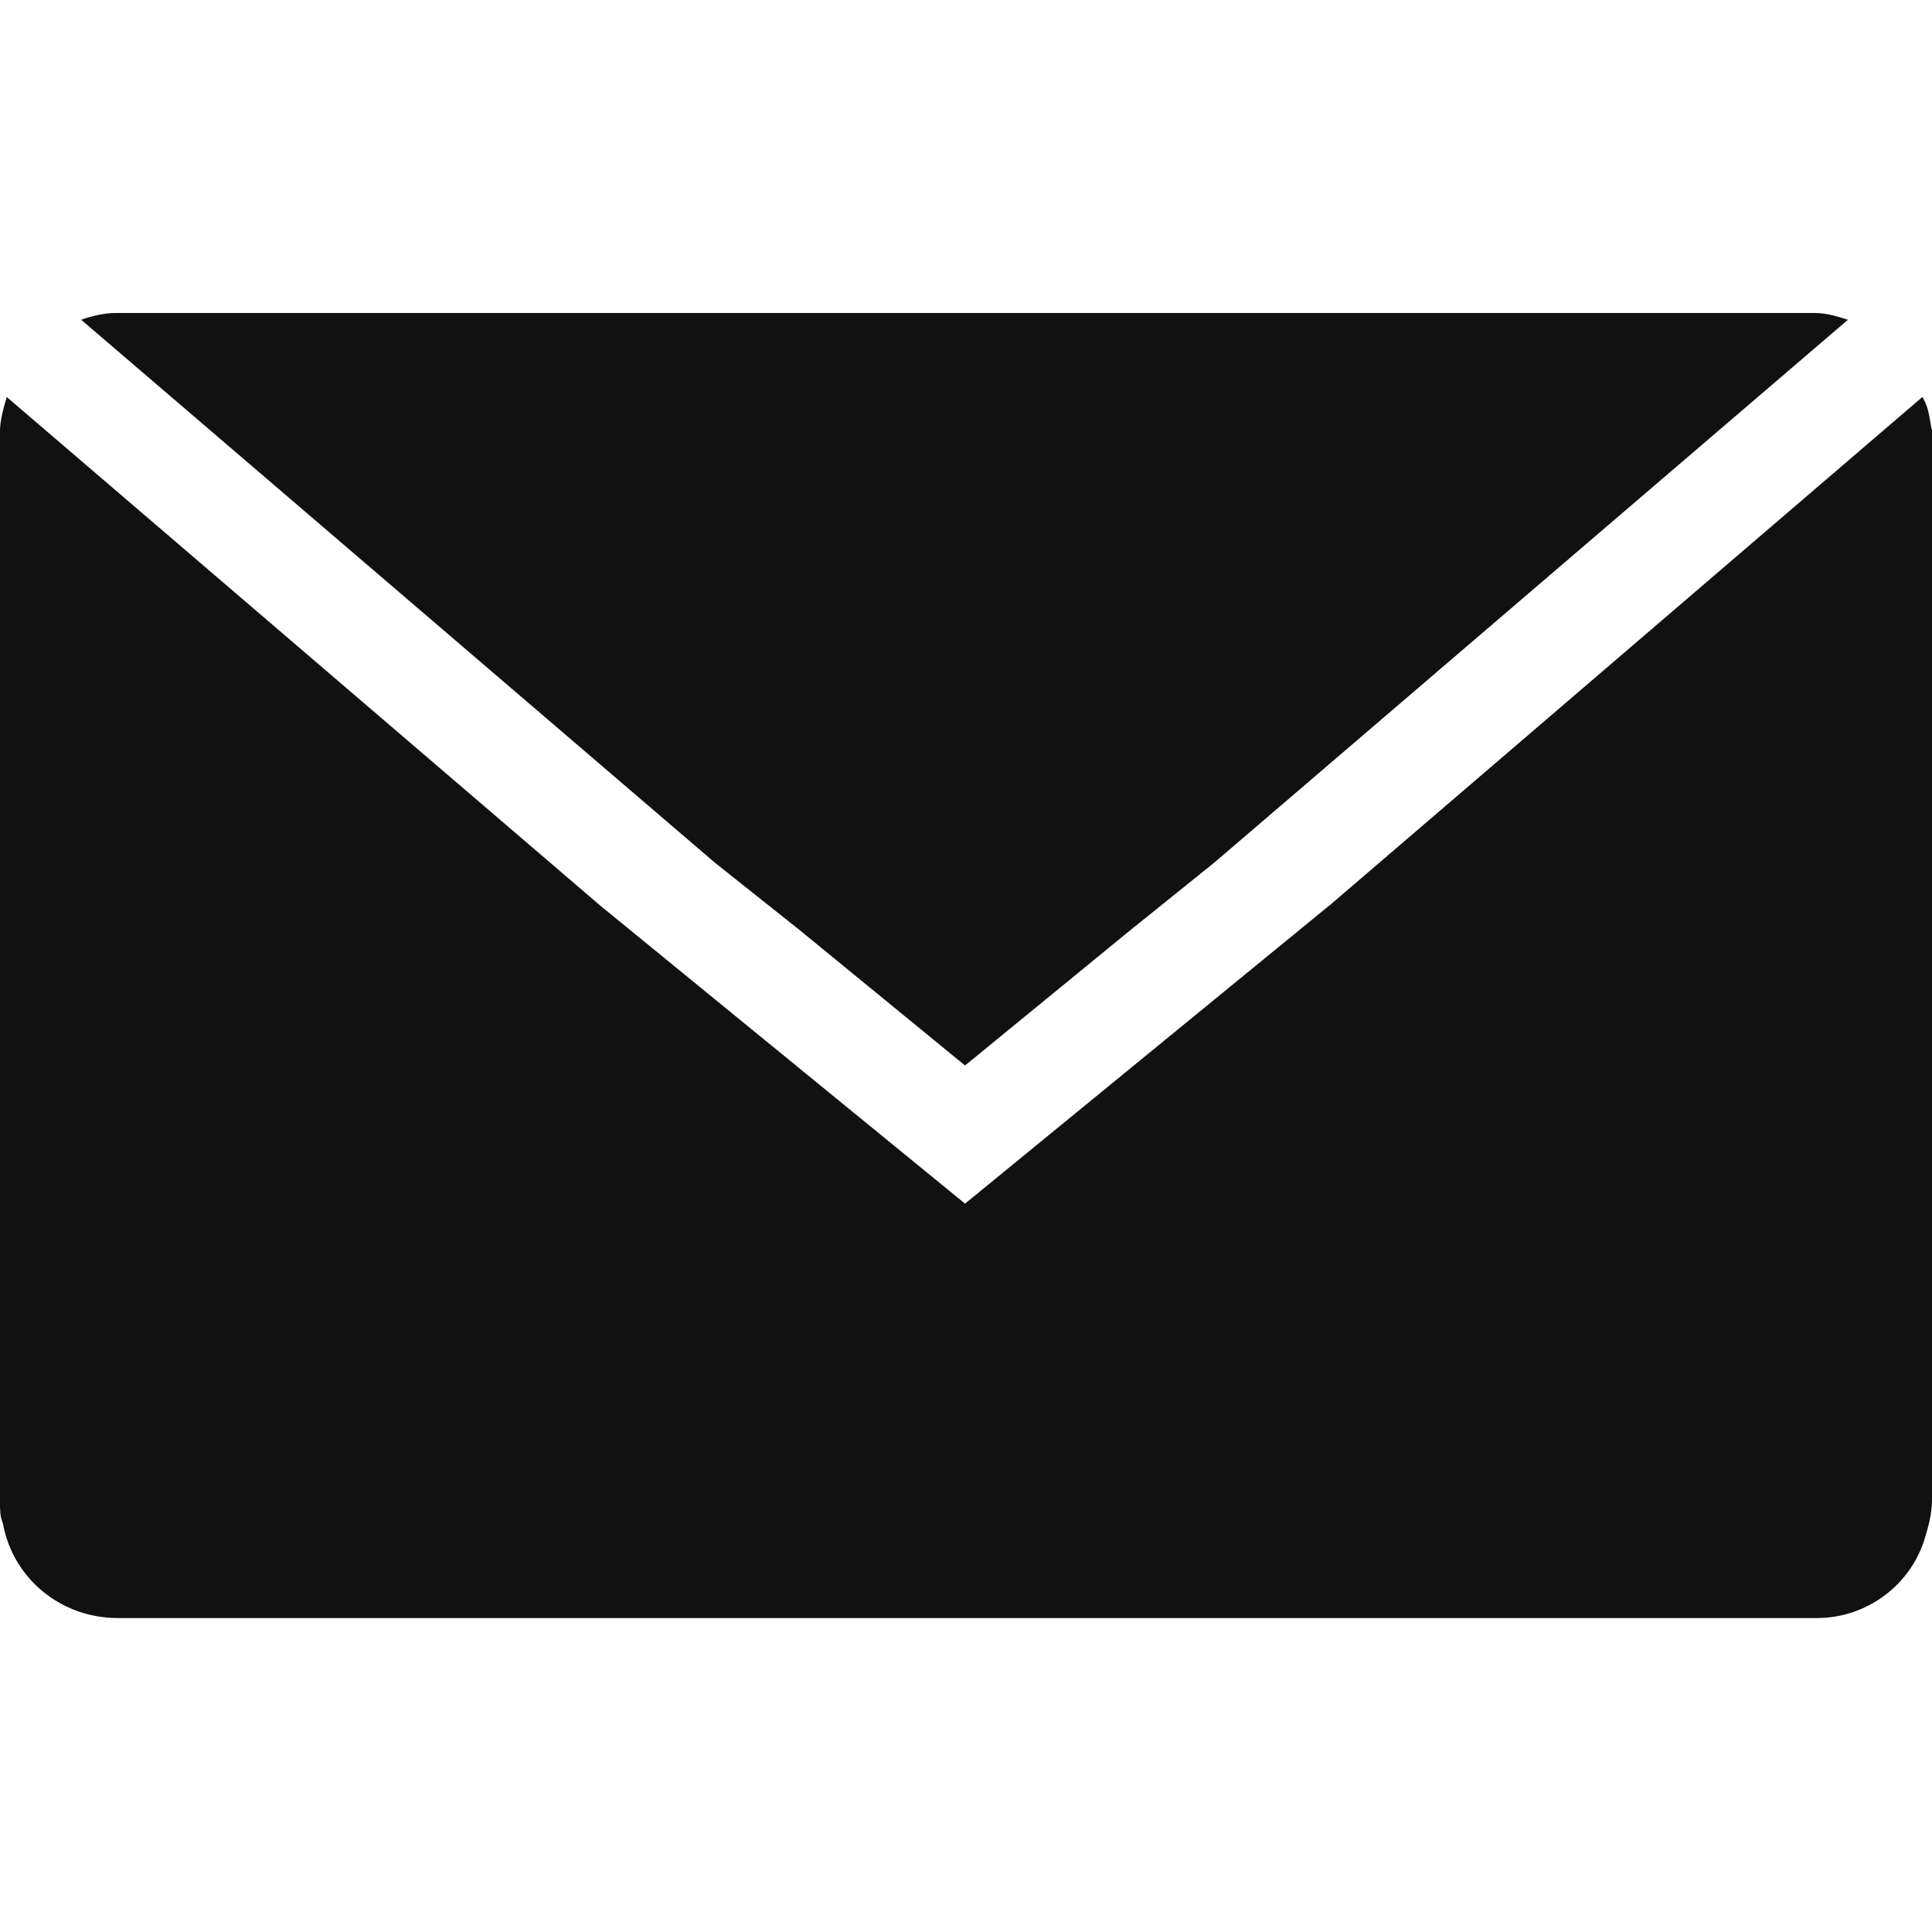
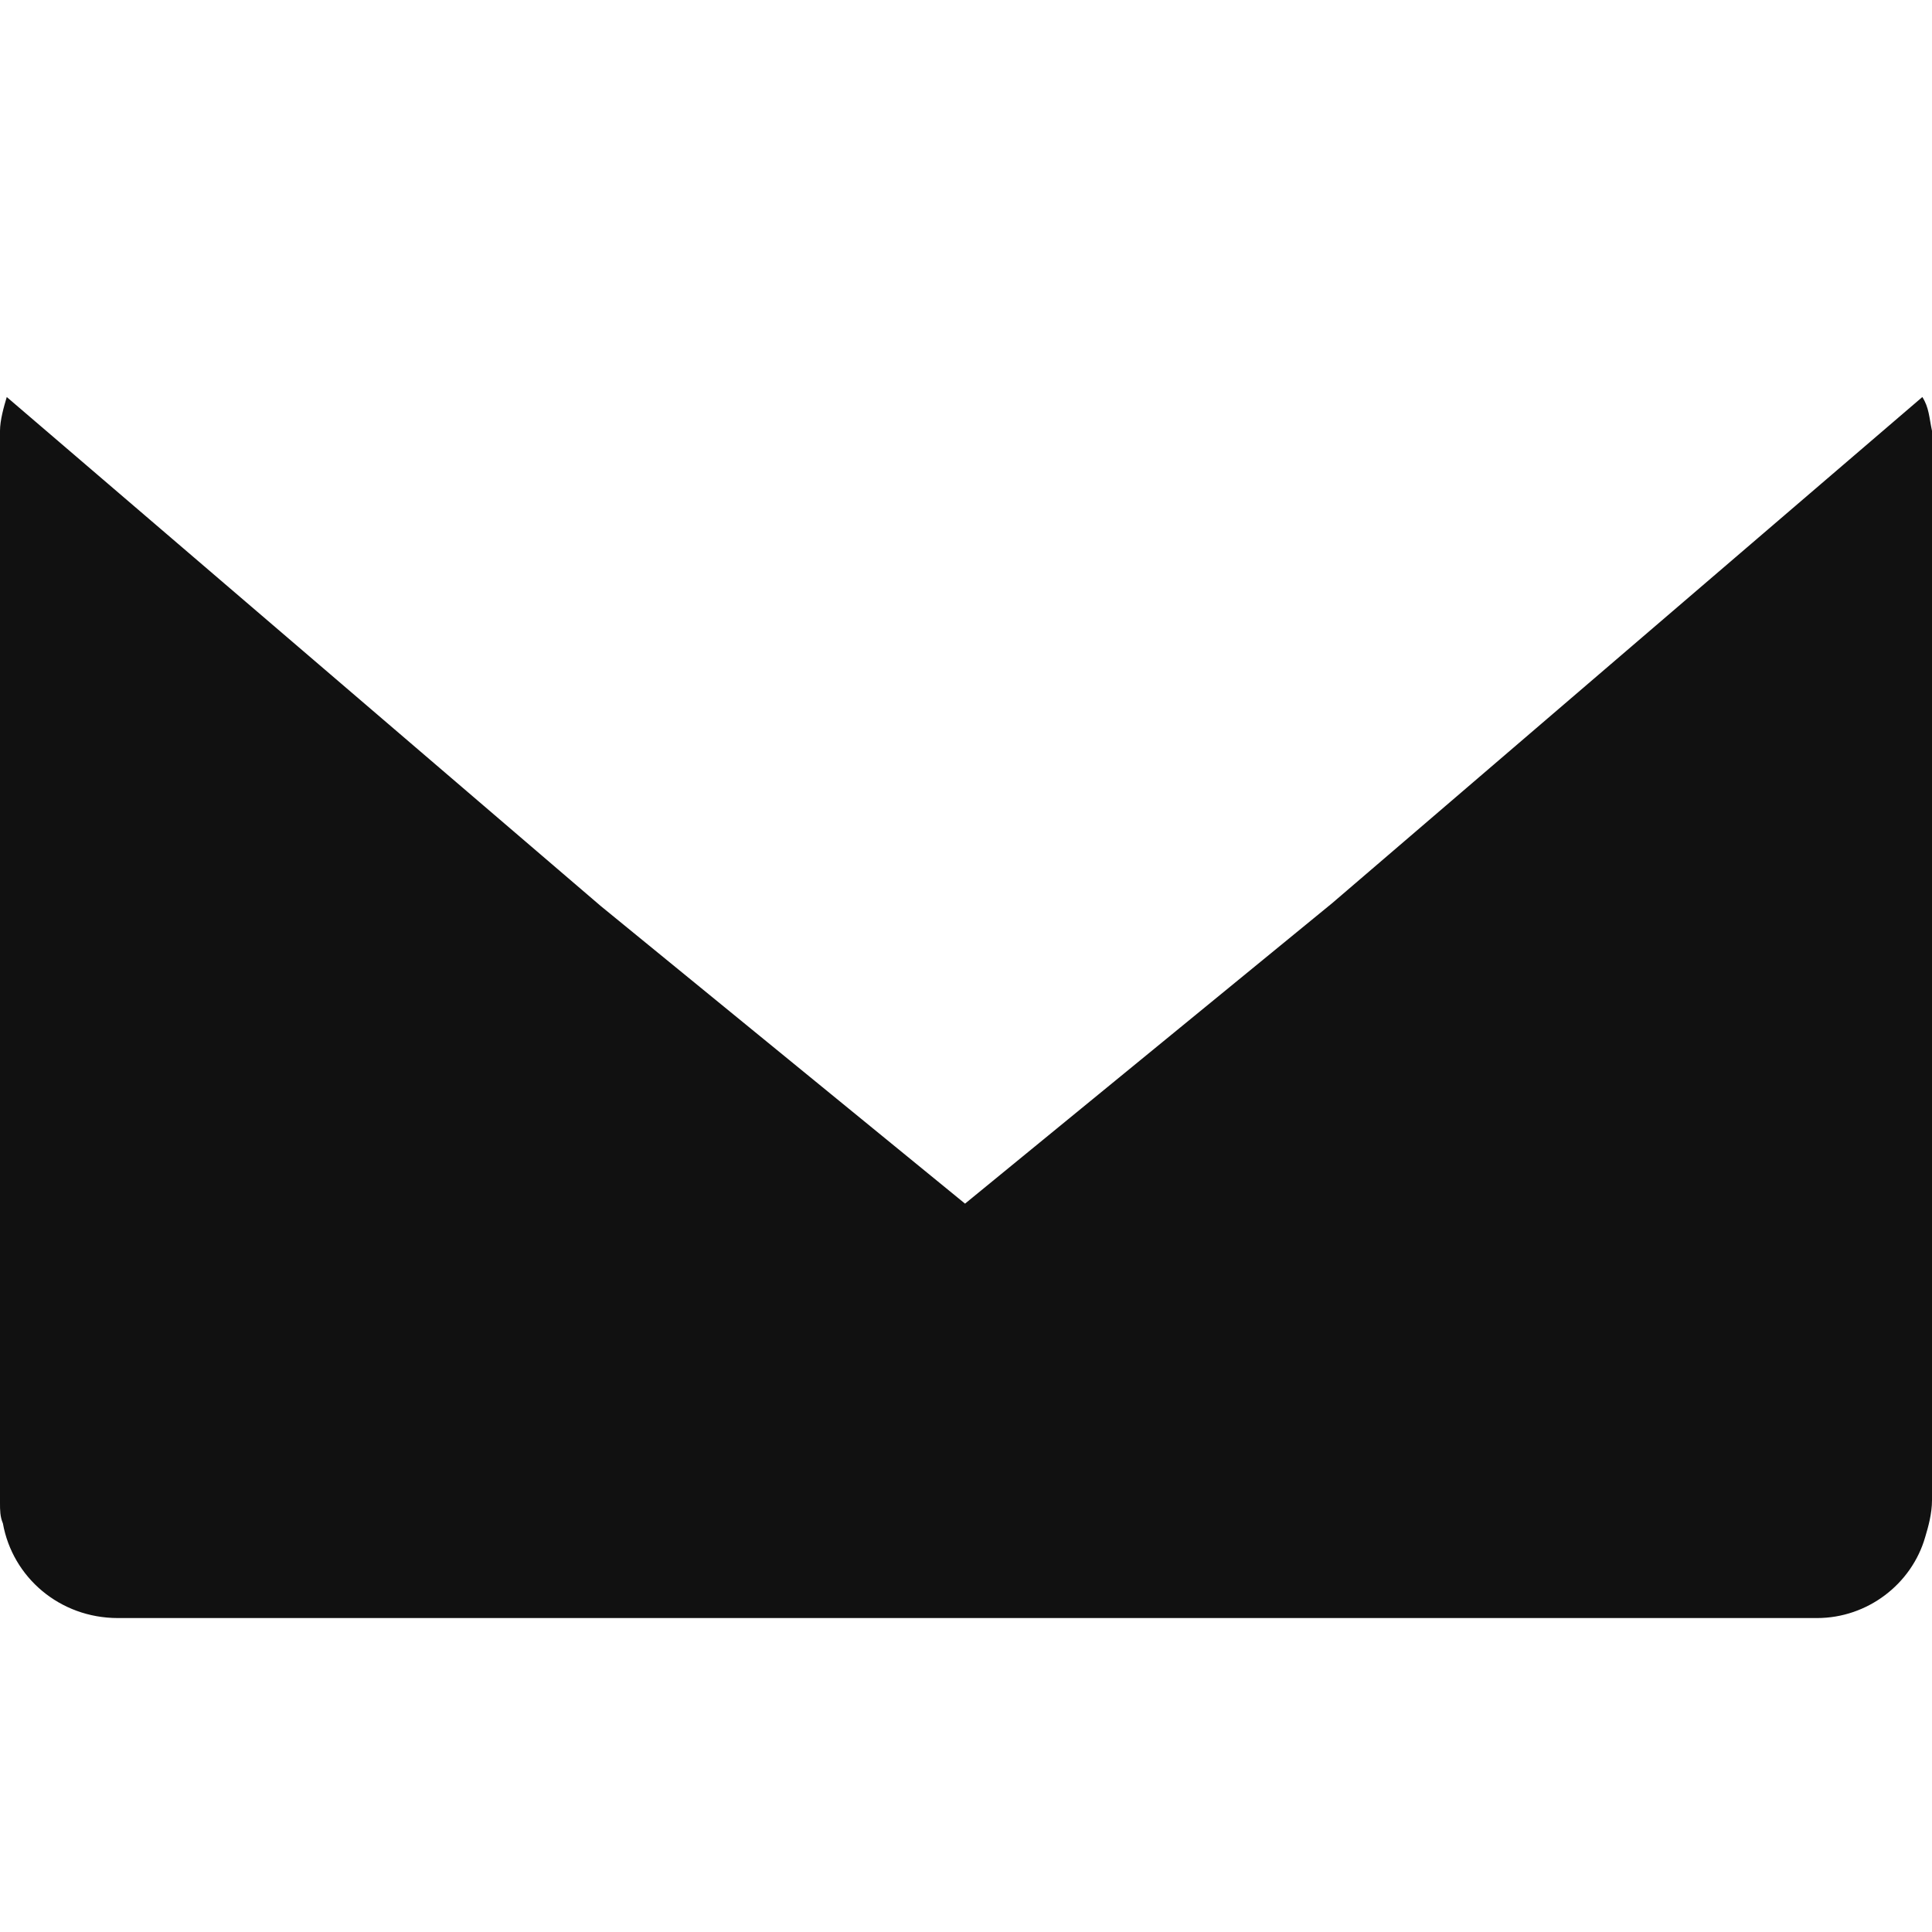
<svg xmlns="http://www.w3.org/2000/svg" version="1.1" id="图层_1" x="0px" y="0px" viewBox="0 0 200 200" style="enable-background:new 0 0 200 200;" xml:space="preserve">
  <style type="text/css">
	.st0{fill:#111111;}
</style>
  <g>
    <path class="st0" d="M199,41.1l-61.1,52.4l-38,31.1L62.2,93.8L0.7,41.1c-0.3,1-0.7,2.4-0.7,3.5v111c0,0.7,0,1.4,0.3,2.1   c1,5.6,5.9,9.8,11.9,9.8h175.9c5.2,0,9.8-3.5,11.2-8.4l0,0c0.3-1,0.7-2.4,0.7-3.8V44.6C199.7,43.2,199.7,42.2,199,41.1z" />
-     <path class="st0" d="M82.8,96.3l17.1,14l17.1-14l8.7-7l65.6-56.2c-1-0.3-2.1-0.7-3.5-0.7H11.9c-1,0-2.4,0.3-3.5,0.7L74,89.3   L82.8,96.3z" />
  </g>
</svg>